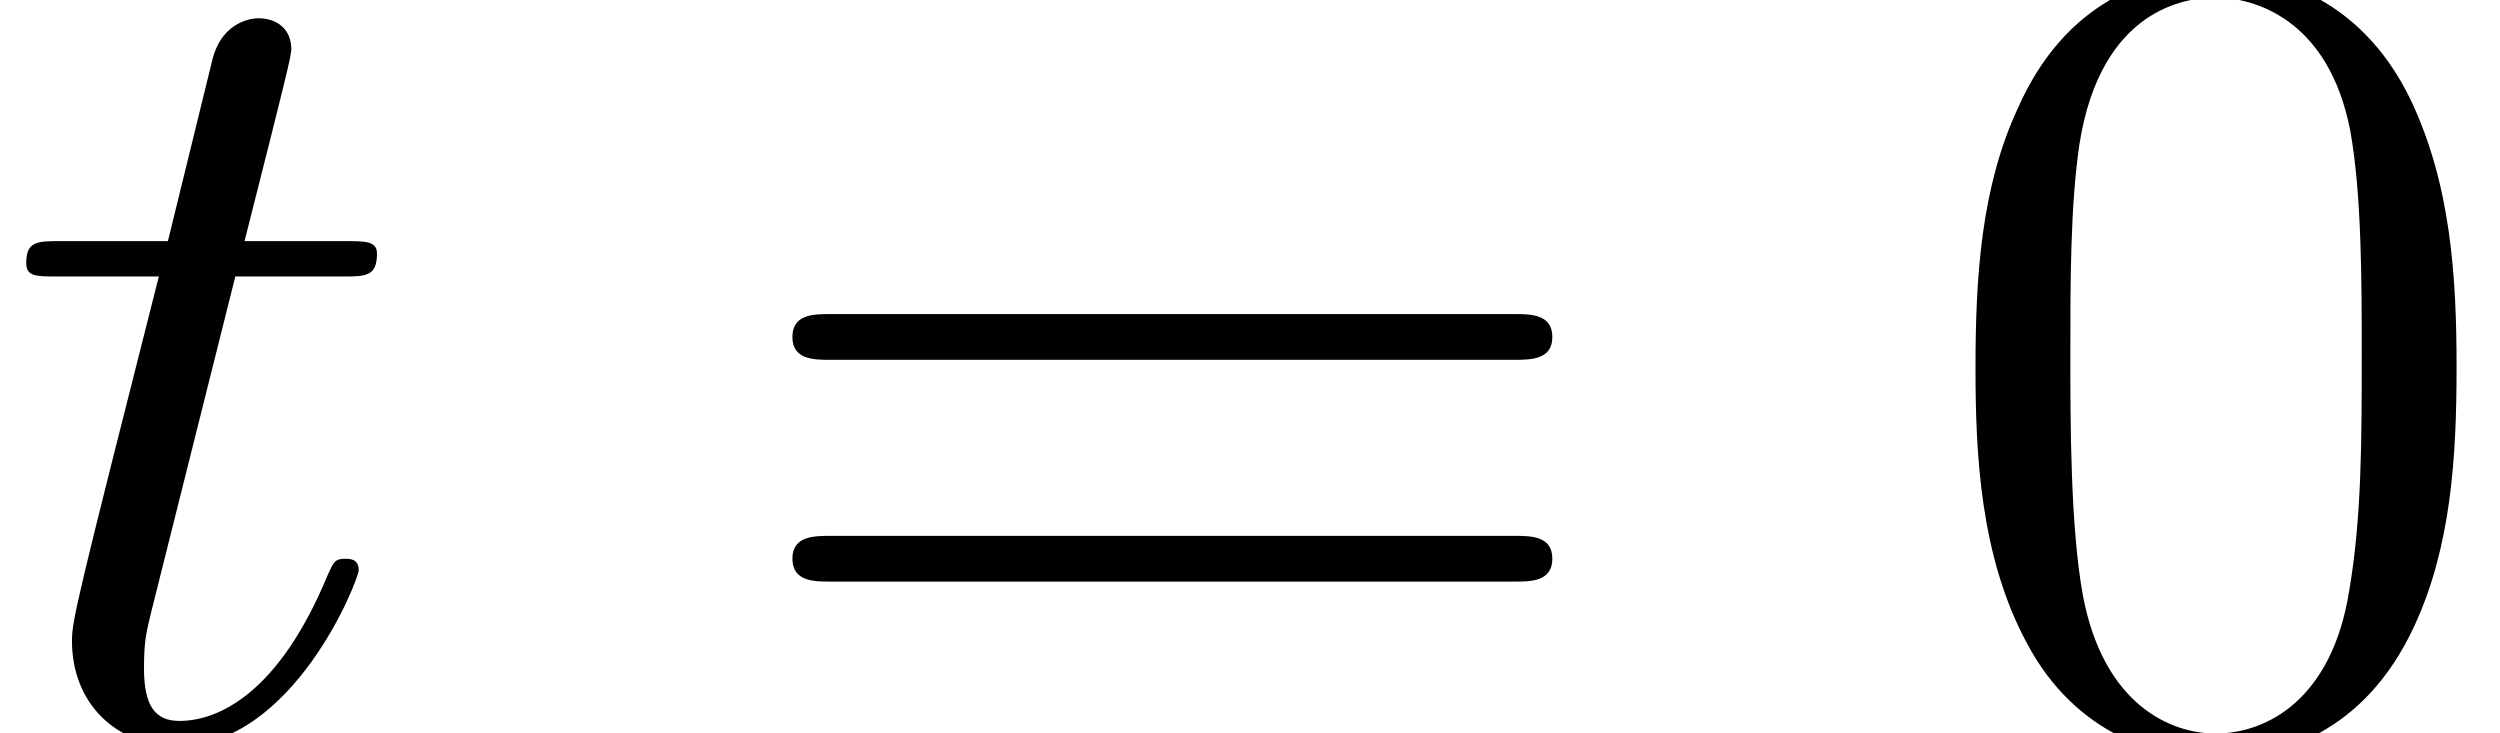
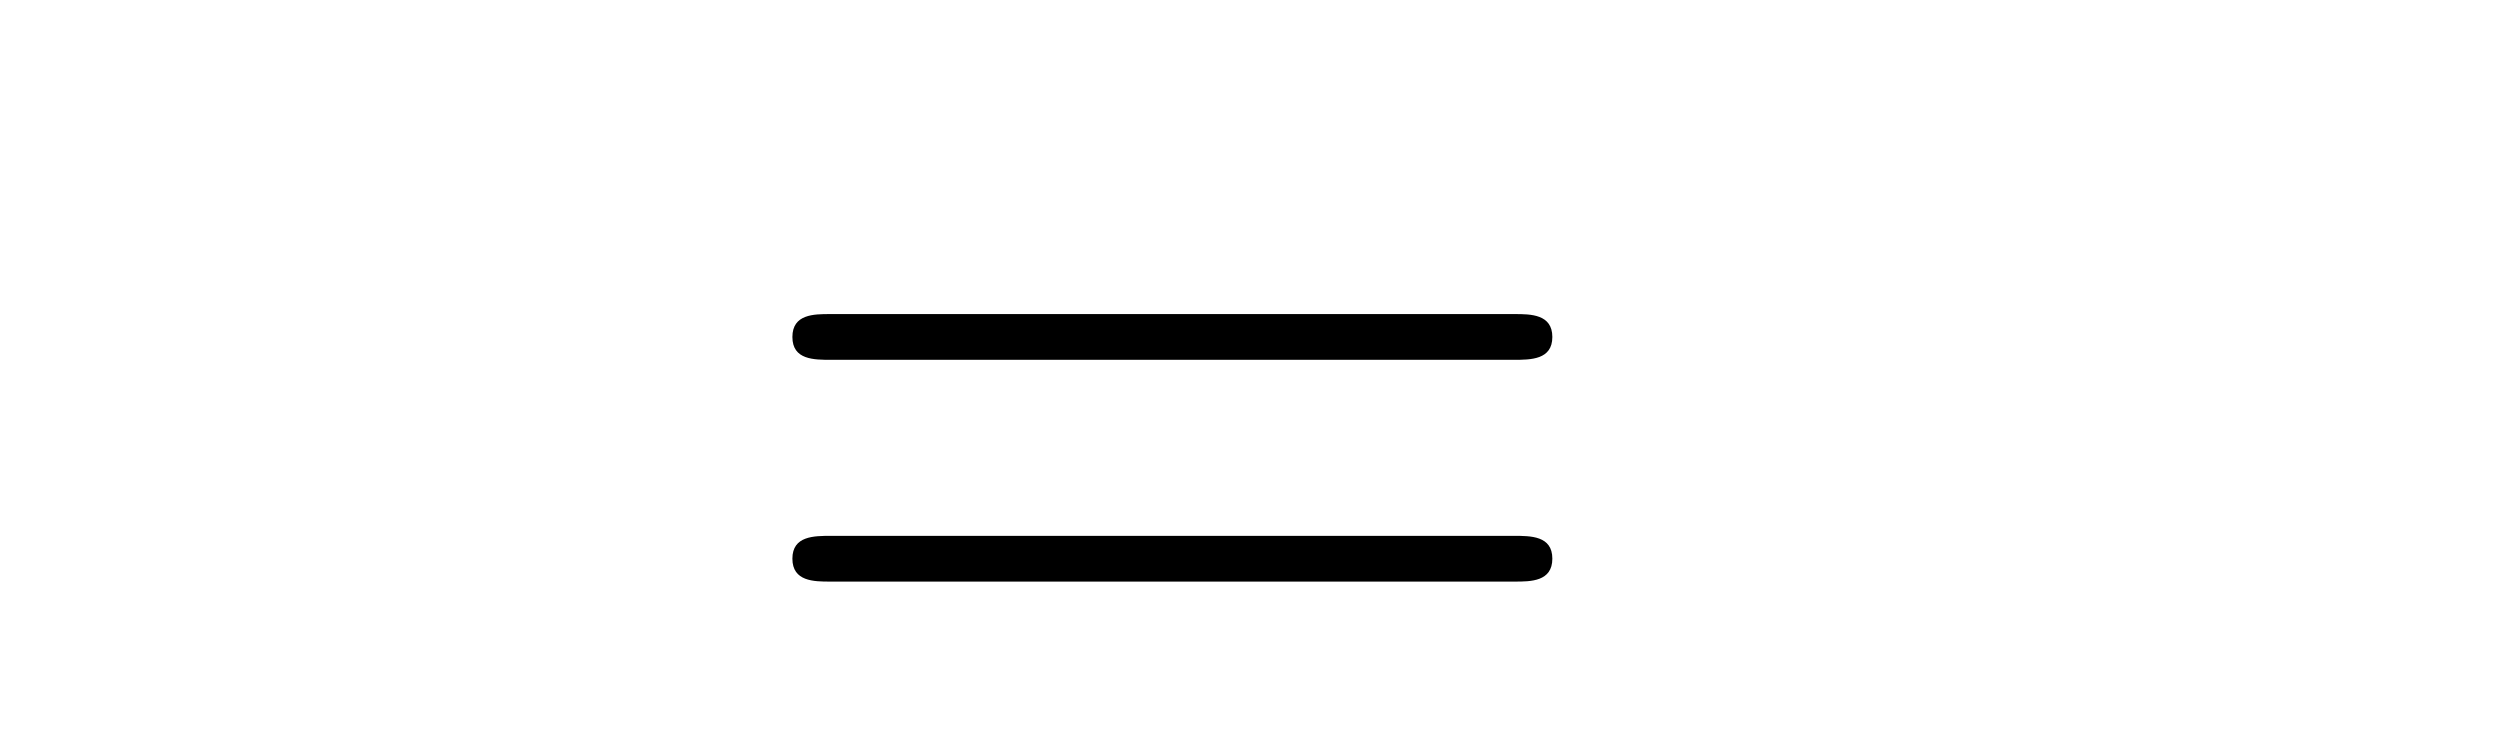
<svg xmlns="http://www.w3.org/2000/svg" xmlns:xlink="http://www.w3.org/1999/xlink" height="8.827pt" version="1.1" viewBox="402.672 612.734 30.086 8.827" width="30.086pt">
  <defs>
-     <path d="M4.999 -3.478C4.999 -4.347 4.945 -5.217 4.565 -6.021C4.065 -7.064 3.174 -7.238 2.717 -7.238C2.065 -7.238 1.272 -6.956 0.826 -5.945C0.478 -5.195 0.424 -4.347 0.424 -3.478C0.424 -2.663 0.467 -1.685 0.913 -0.859C1.38 0.022 2.174 0.239 2.706 0.239C3.293 0.239 4.119 0.011 4.597 -1.022C4.945 -1.772 4.999 -2.619 4.999 -3.478ZM2.706 0C2.282 0 1.641 -0.272 1.445 -1.315C1.326 -1.967 1.326 -2.967 1.326 -3.608C1.326 -4.304 1.326 -5.021 1.413 -5.608C1.619 -6.901 2.435 -6.999 2.706 -6.999C3.065 -6.999 3.782 -6.804 3.989 -5.728C4.097 -5.119 4.097 -4.293 4.097 -3.608C4.097 -2.793 4.097 -2.054 3.978 -1.359C3.815 -0.326 3.195 0 2.706 0Z" id="g1-48" />
    <path d="M7.467 -3.554C7.63 -3.554 7.836 -3.554 7.836 -3.771S7.63 -3.989 7.477 -3.989H0.967C0.815 -3.989 0.609 -3.989 0.609 -3.771S0.815 -3.554 0.978 -3.554H7.467ZM7.477 -1.445C7.63 -1.445 7.836 -1.445 7.836 -1.663S7.63 -1.88 7.467 -1.88H0.978C0.815 -1.88 0.609 -1.88 0.609 -1.663S0.815 -1.445 0.967 -1.445H7.477Z" id="g1-61" />
-     <path d="M1.791 -3.478H2.608C2.782 -3.478 2.869 -3.478 2.869 -3.652C2.869 -3.747 2.782 -3.747 2.626 -3.747H1.861C2.174 -4.982 2.217 -5.156 2.217 -5.208C2.217 -5.356 2.113 -5.443 1.965 -5.443C1.939 -5.443 1.695 -5.434 1.617 -5.13L1.278 -3.747H0.461C0.287 -3.747 0.2 -3.747 0.2 -3.582C0.2 -3.478 0.27 -3.478 0.443 -3.478H1.209C0.583 -1.009 0.548 -0.861 0.548 -0.704C0.548 -0.235 0.878 0.096 1.348 0.096C2.235 0.096 2.73 -1.174 2.73 -1.243C2.73 -1.33 2.661 -1.33 2.626 -1.33C2.548 -1.33 2.539 -1.304 2.495 -1.209C2.122 -0.304 1.661 -0.096 1.365 -0.096C1.182 -0.096 1.096 -0.209 1.096 -0.496C1.096 -0.704 1.113 -0.765 1.148 -0.913L1.791 -3.478Z" id="g2-116" />
    <use id="g44-116" transform="scale(1.146)" xlink:href="#g2-116" />
    <use id="g47-48" transform="scale(0.917)" xlink:href="#g1-48" />
    <use id="g47-61" transform="scale(0.917)" xlink:href="#g1-61" />
  </defs>
  <g id="page20" transform="matrix(1.38 0 0 1.38 0 0)">
    <use x="291.791" xlink:href="#g44-116" y="450.407" />
    <use x="298.143" xlink:href="#g47-61" y="450.407" />
    <use x="308.63" xlink:href="#g47-48" y="450.407" />
  </g>
</svg>